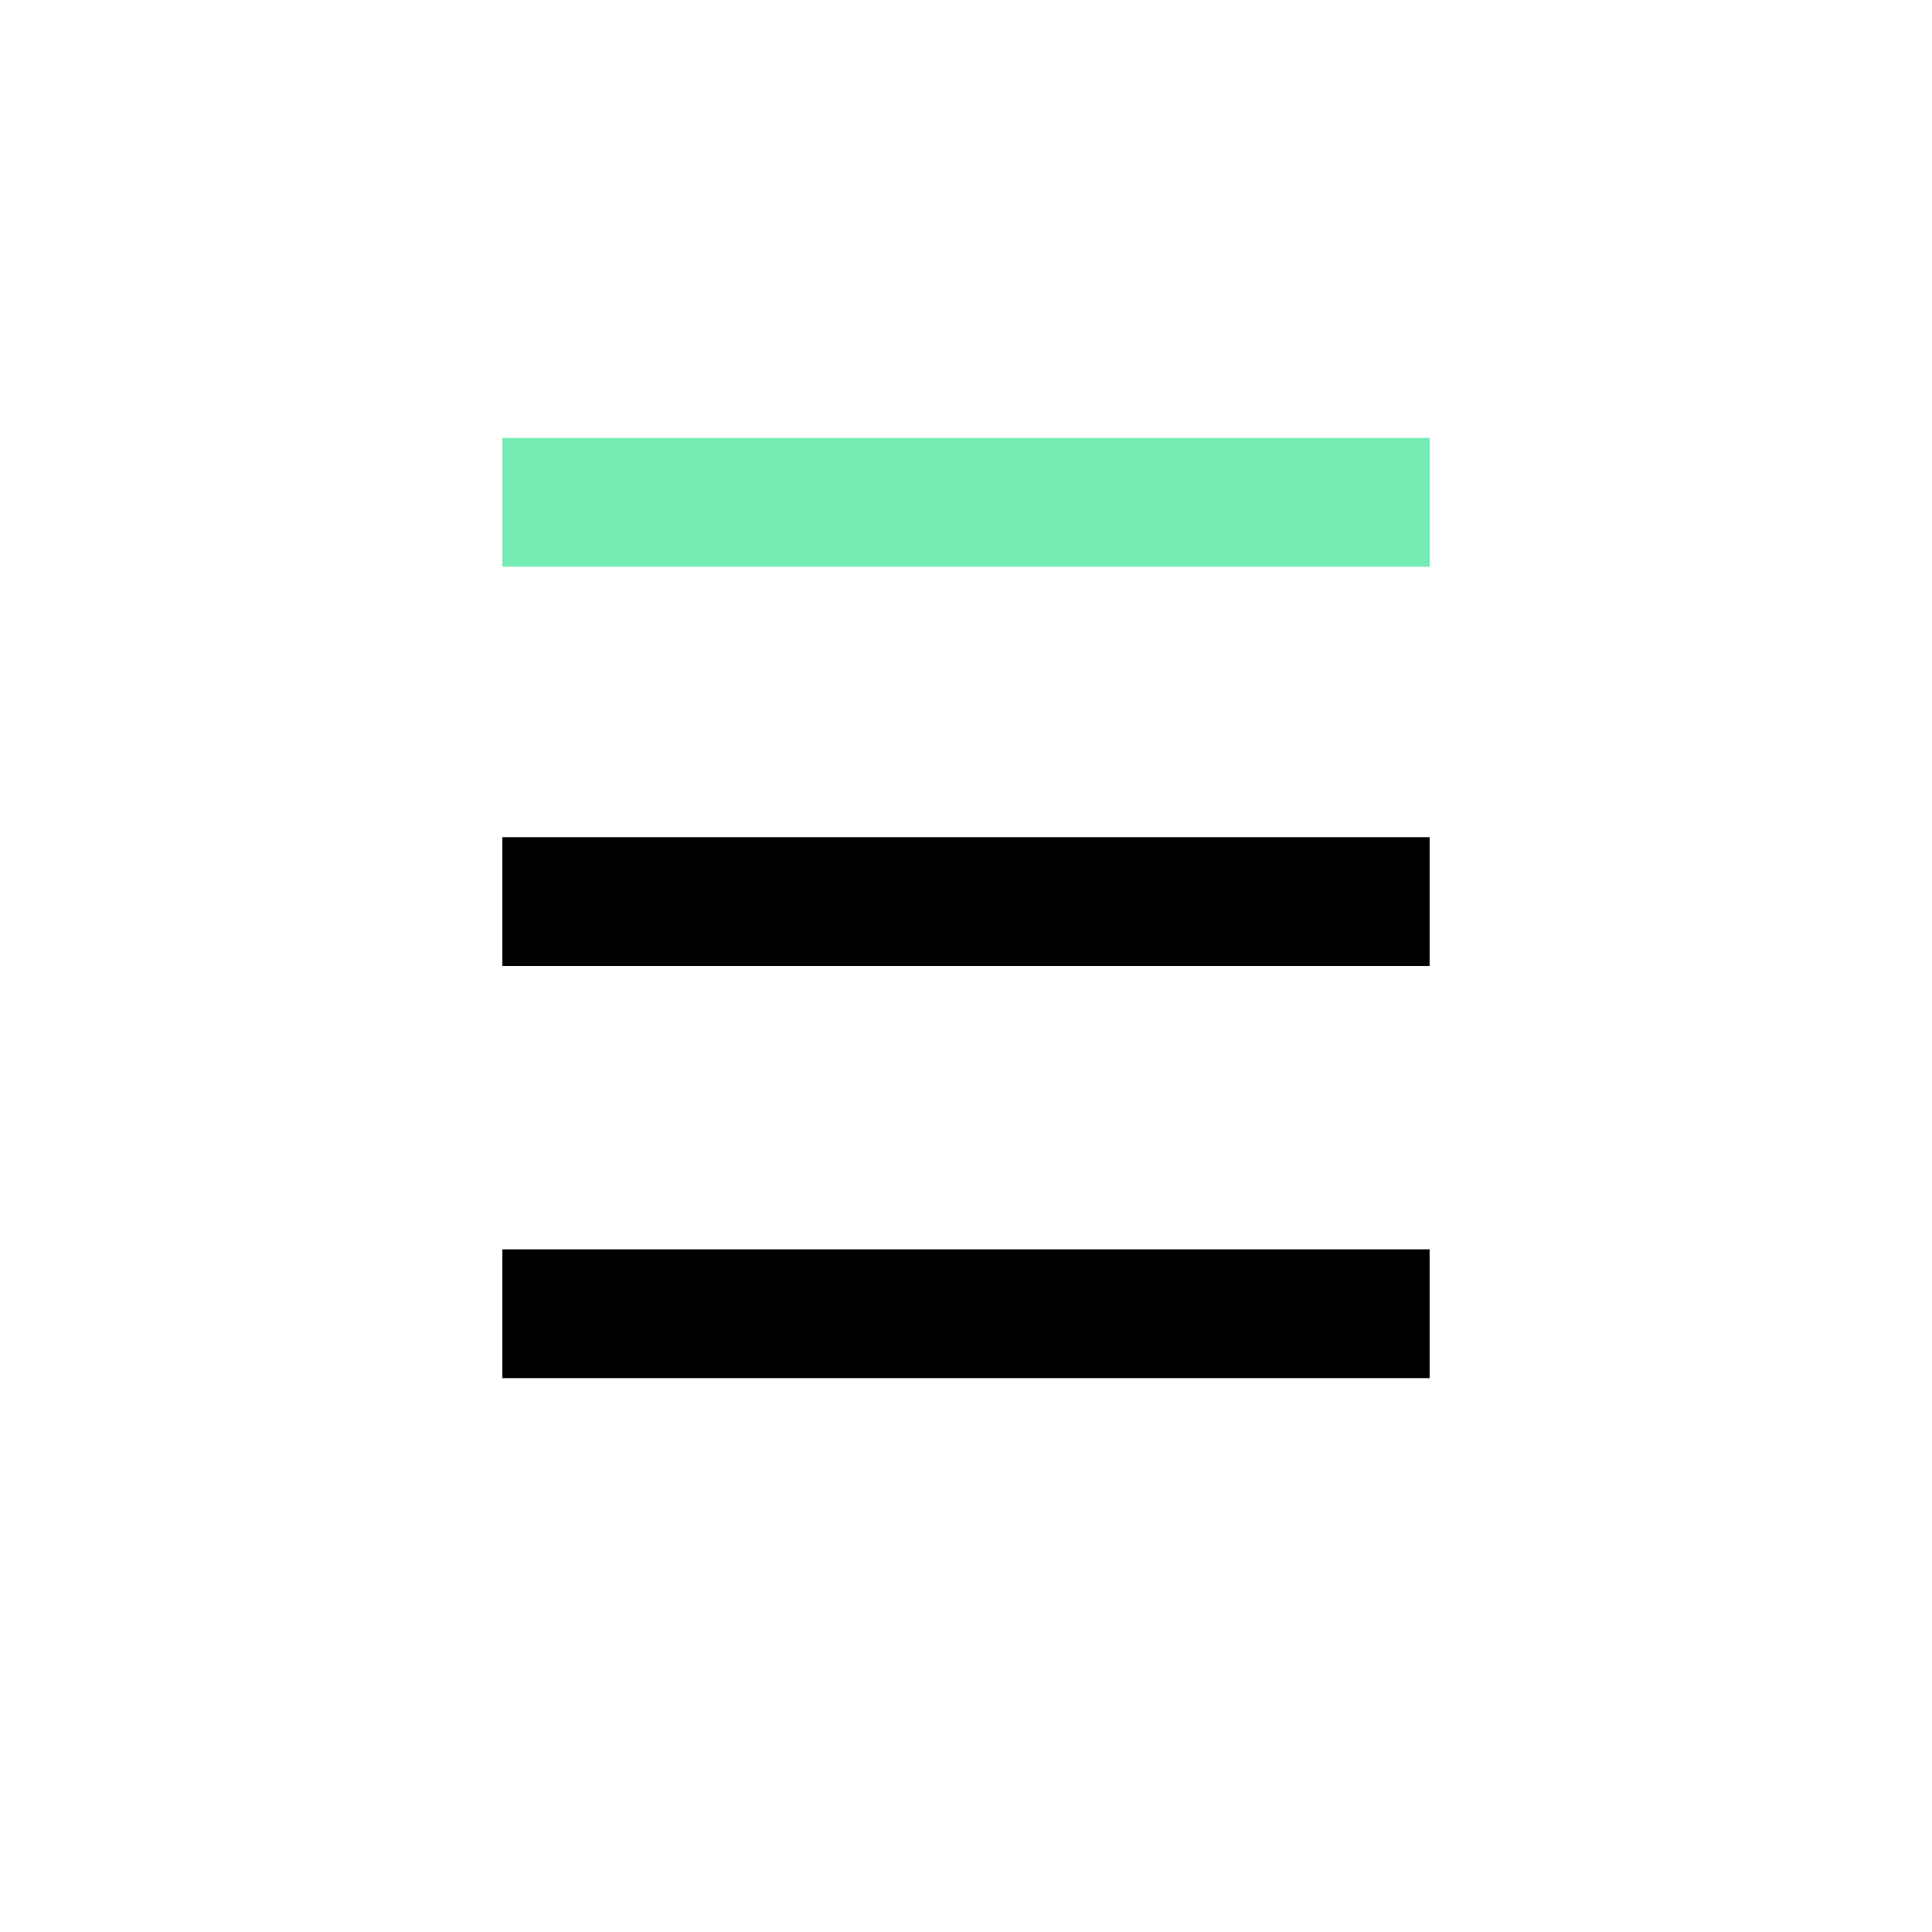
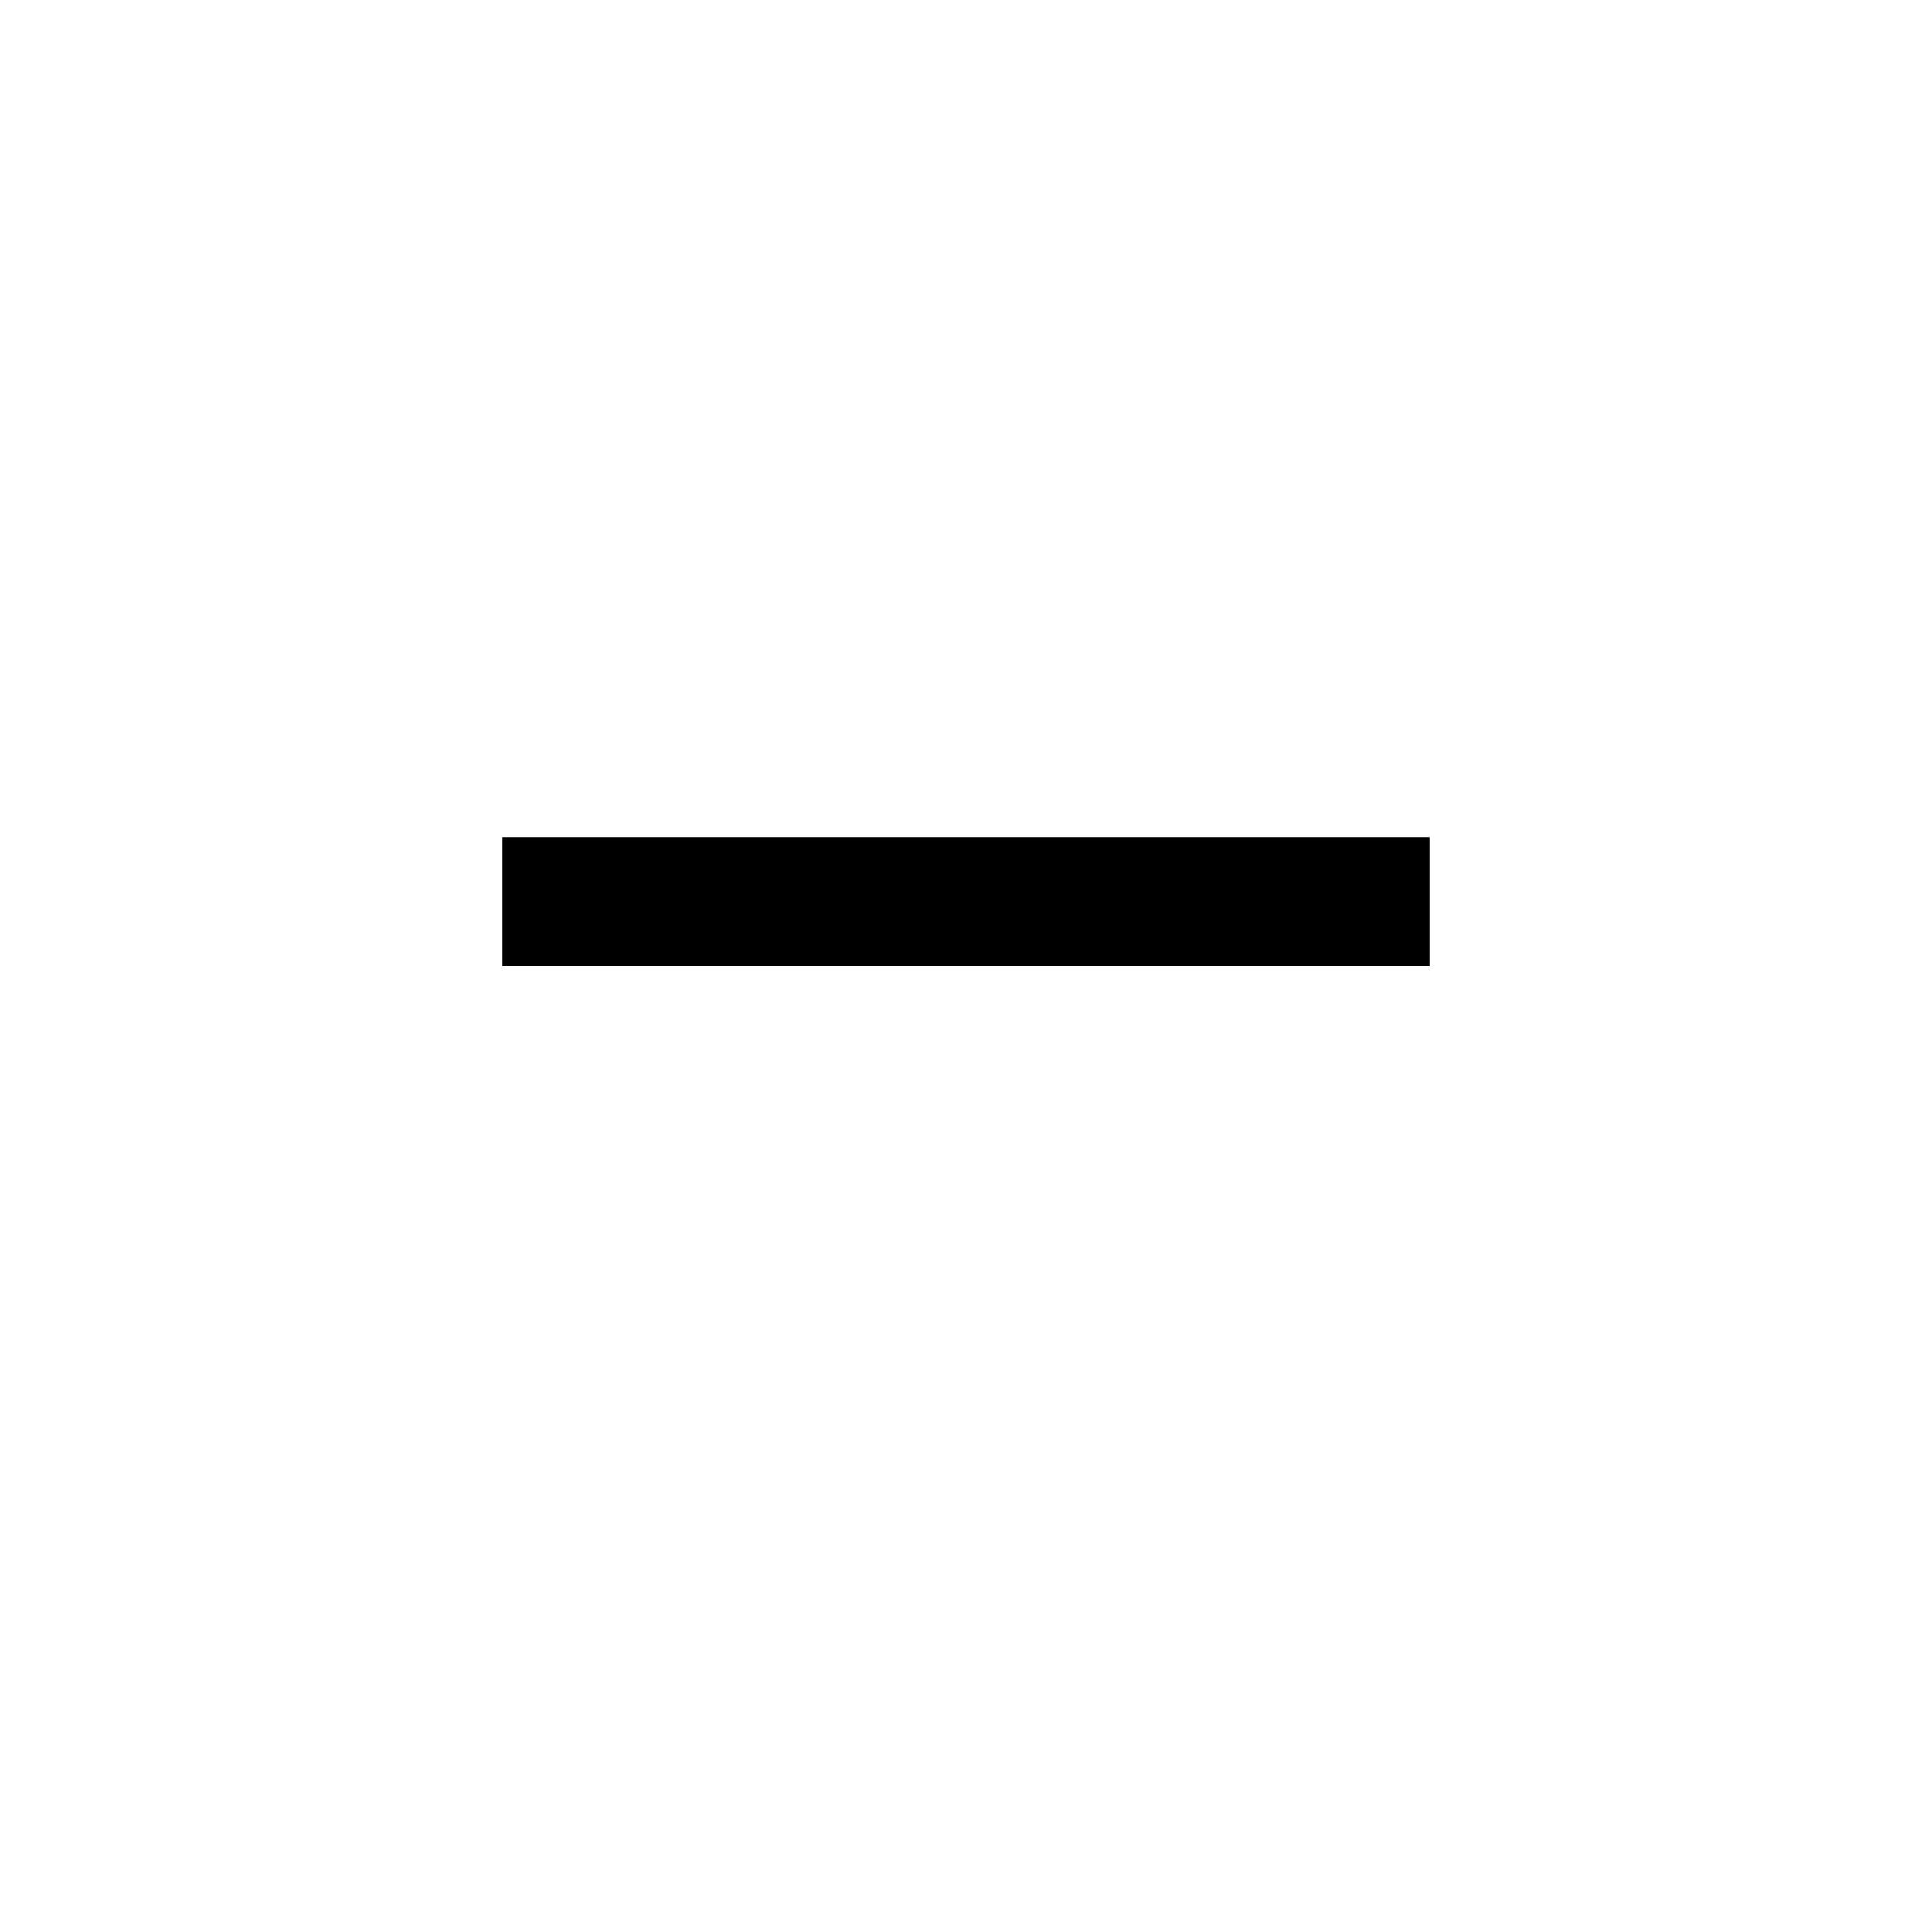
<svg xmlns="http://www.w3.org/2000/svg" width="150" height="150" viewBox="0 0 150 150" fill="none">
  <rect x="0" y="0" width="150" height="150" fill="#808080" stroke="none" />
  <rect x="2" y="2" width="146" height="146" fill="white" stroke="white" stroke-width="4" />
-   <line x1="39" y1="39" x2="111" y2="39" stroke="#75ECB4" stroke-width="10" />
-   <line x1="39" y1="102" x2="111" y2="102" stroke="black" stroke-width="10" />
  <line x1="39" y1="70" x2="111" y2="70" stroke="black" stroke-width="10" />
</svg>